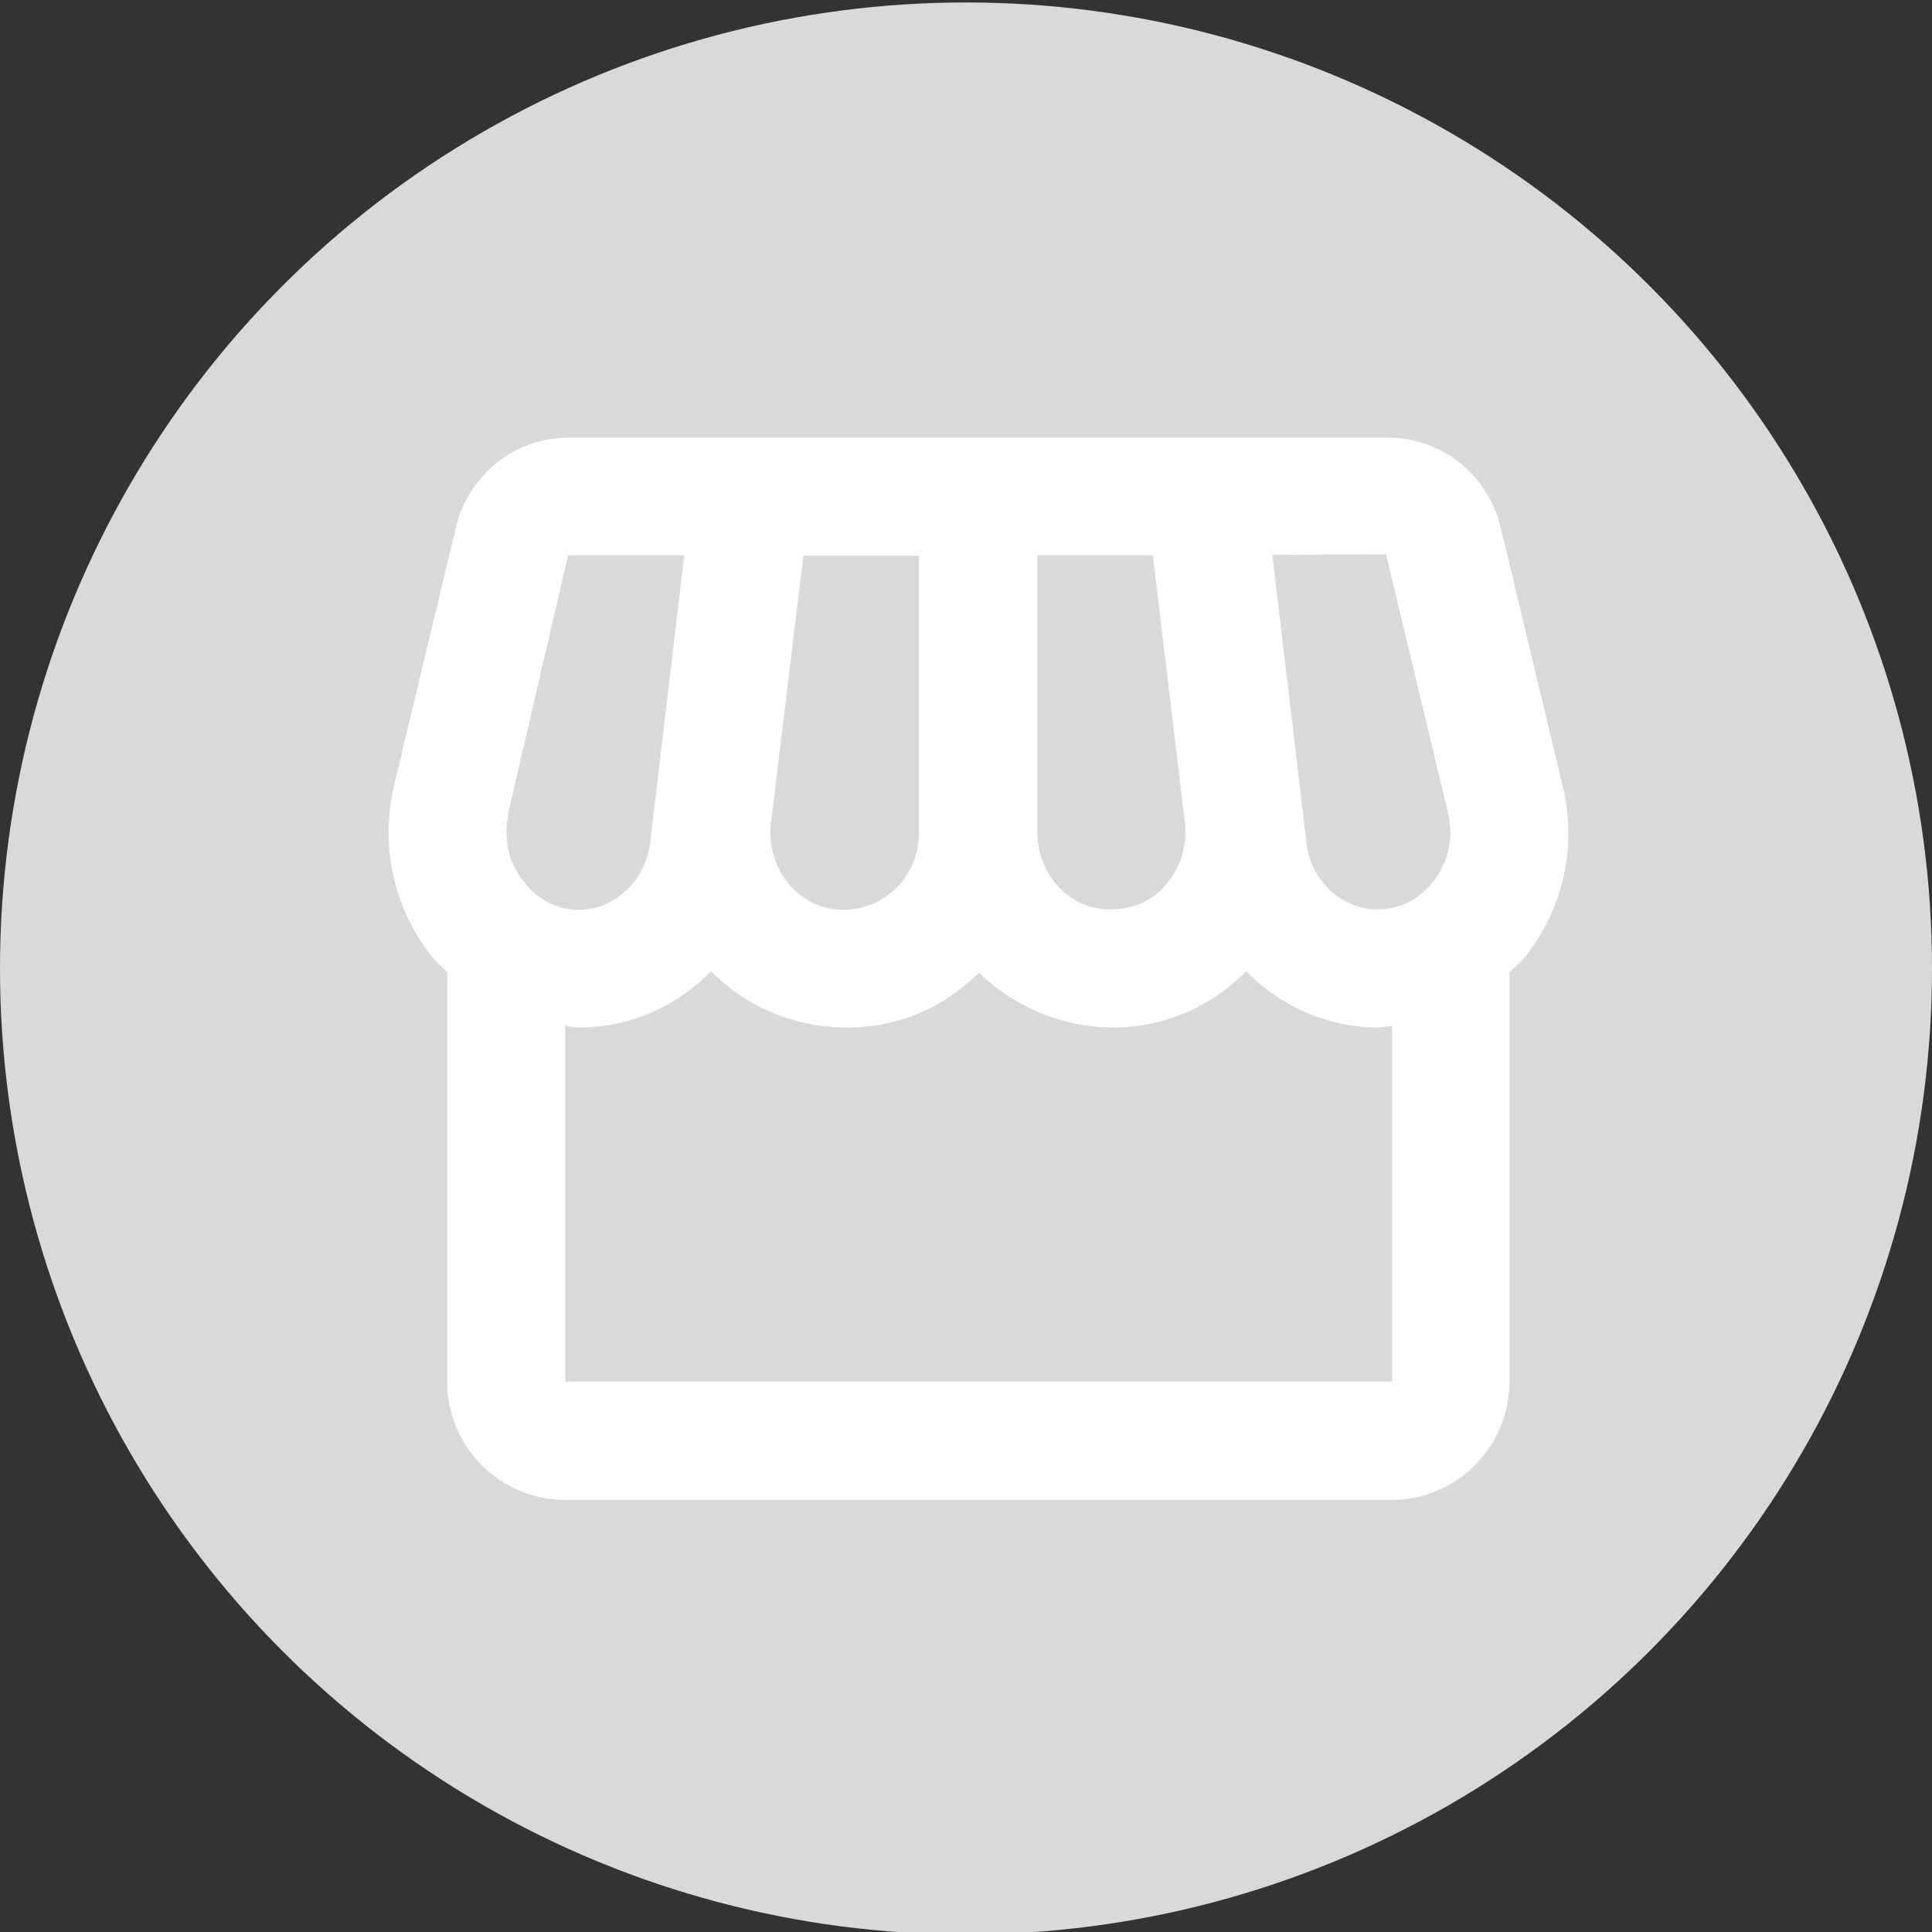
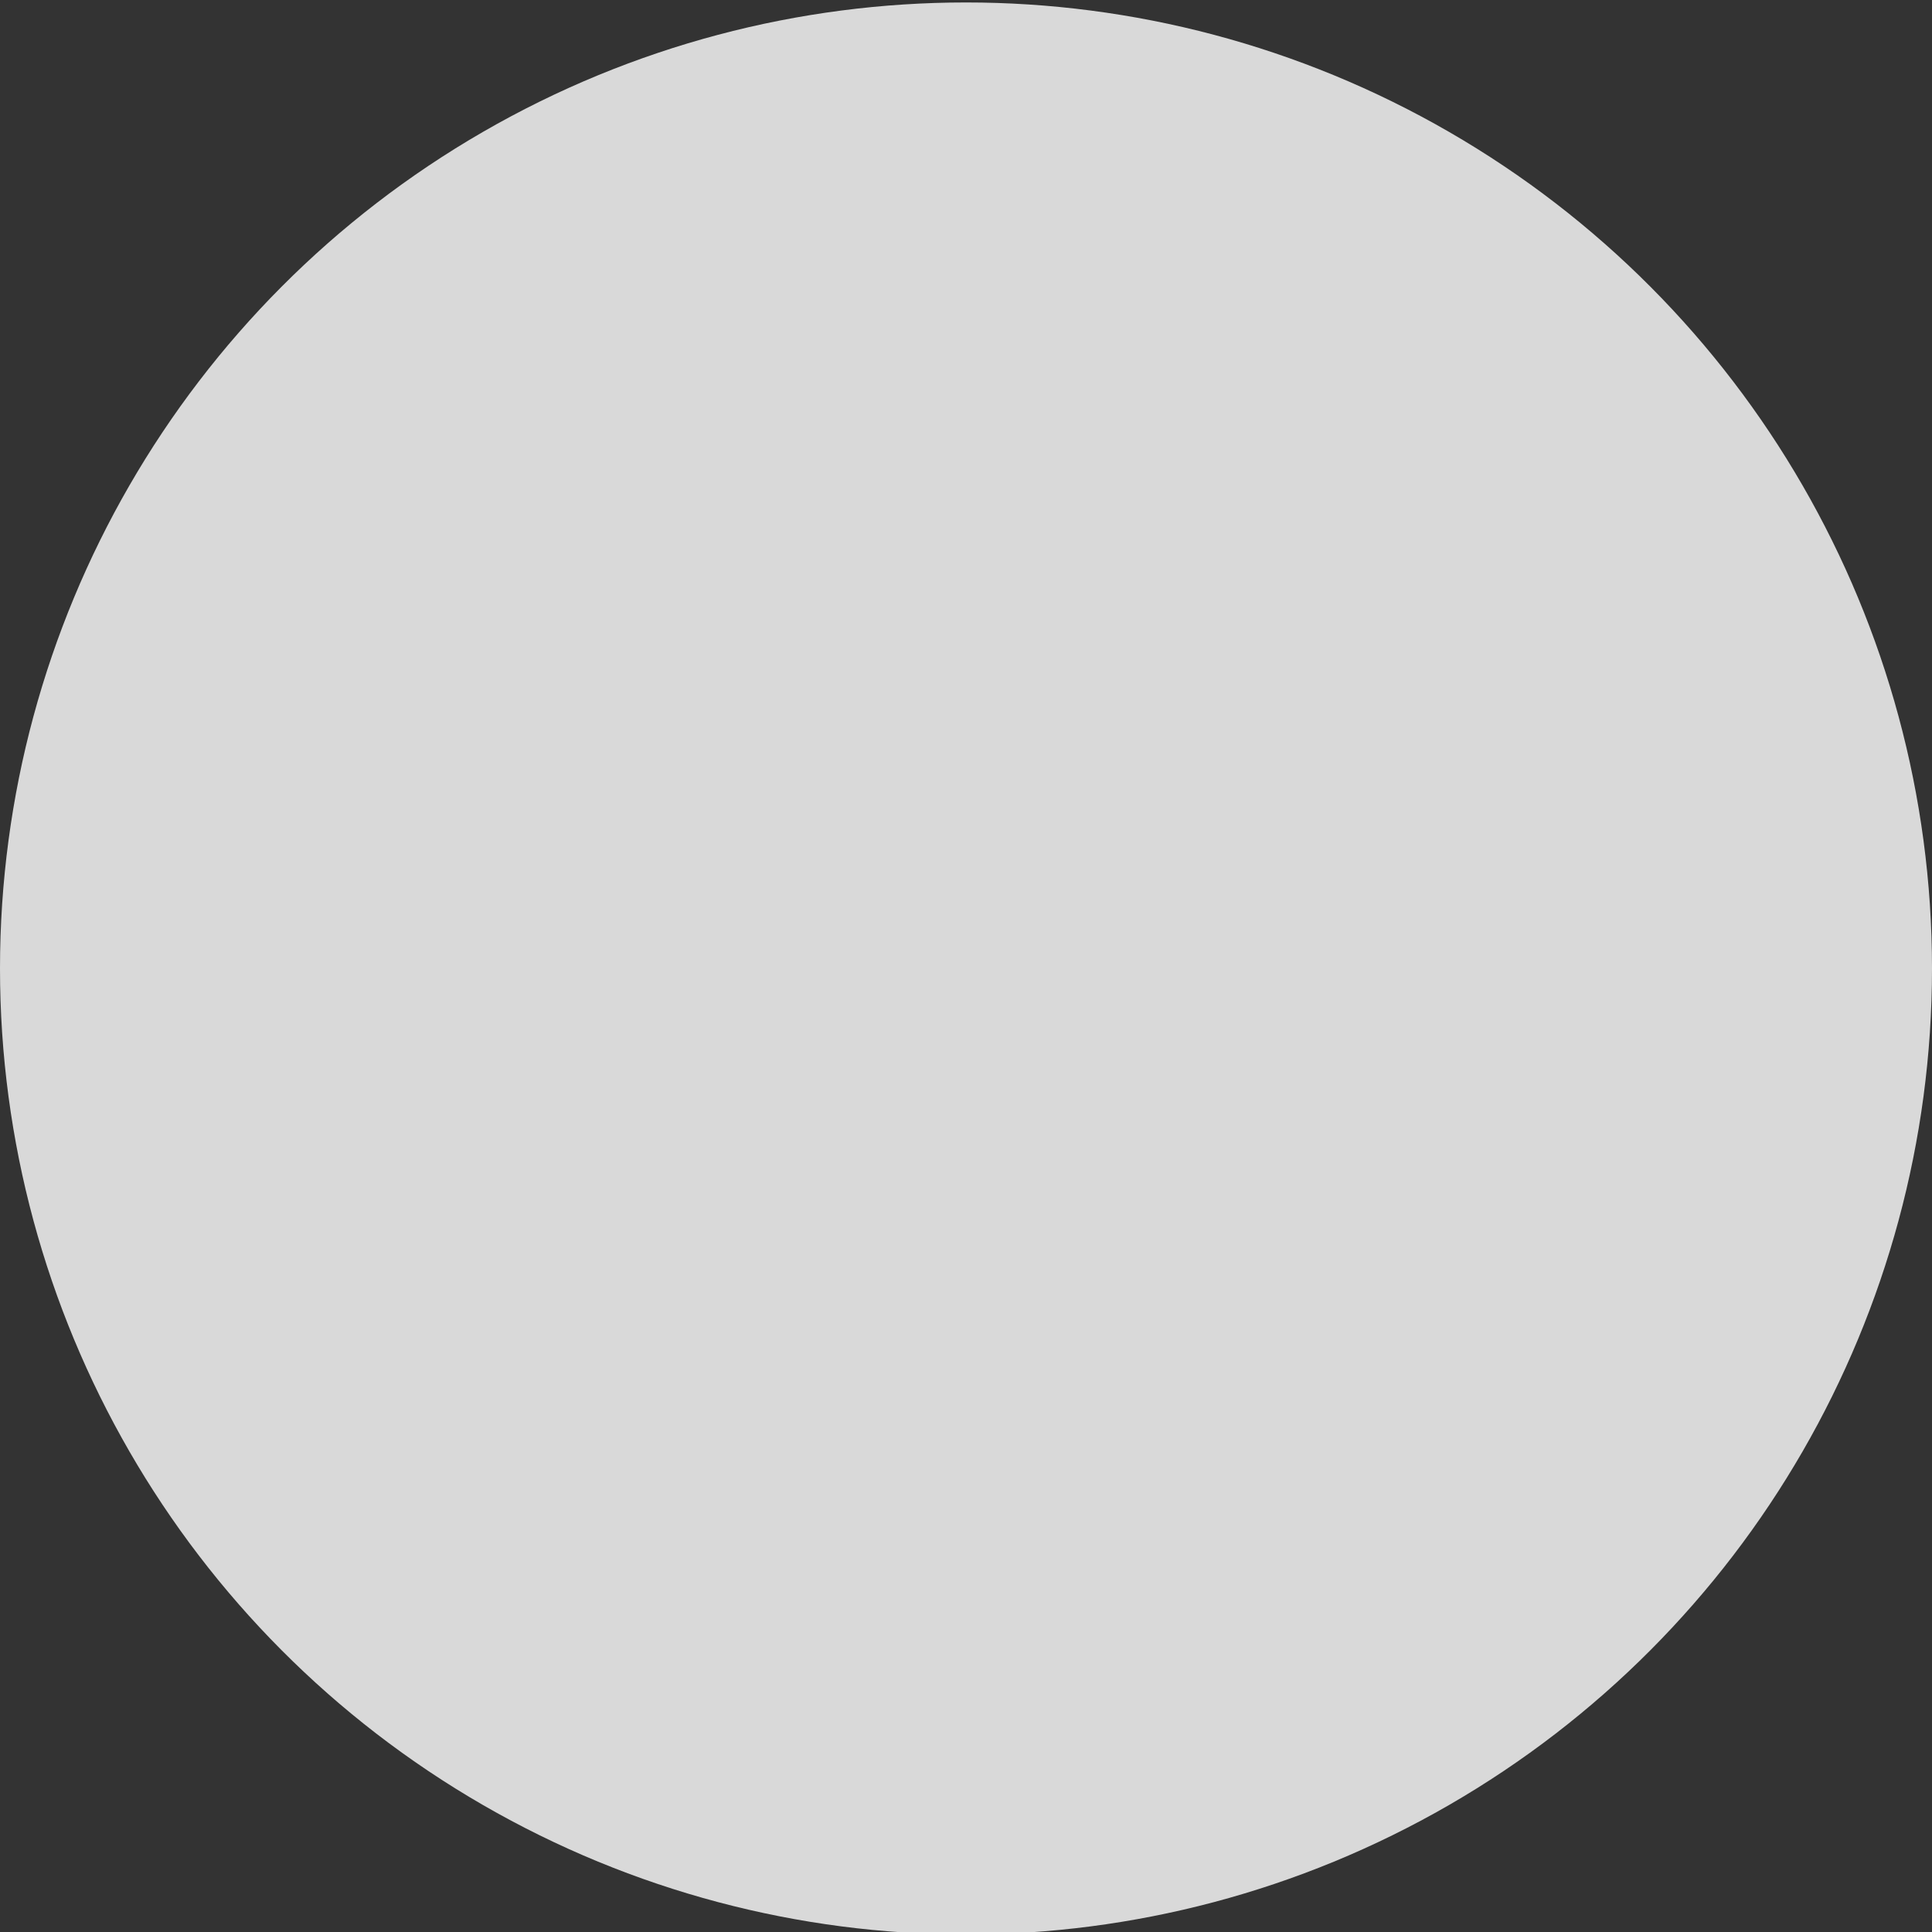
<svg xmlns="http://www.w3.org/2000/svg" id="Capa_1" viewBox="0 0 55 55">
  <rect x="0" y="0" width="55" height="55" fill="#333333" stroke="none" />
  <defs>
    <style>
      .cls-1 {
        fill: #fff;
      }

      .cls-2 {
        fill: #d9d9d9;
      }
    </style>
  </defs>
  <circle class="cls-2" cx="27.5" cy="27.57" r="27.5" />
-   <path class="cls-1" d="M44.48,22.35l-1.76-7.34c-.37-1.51-1.68-2.55-3.21-2.55h-23.34c-1.51,0-2.84,1.06-3.19,2.55l-1.76,7.34c-.4,1.71-.03,3.46,1.04,4.84.13.18.32.32.47.49v11.66c0,1.85,1.51,3.36,3.36,3.36h23.52c1.85,0,3.36-1.51,3.36-3.36v-11.66c.15-.15.34-.3.47-.47,1.08-1.38,1.46-3.14,1.04-4.86ZM39.46,15.79l1.76,7.34c.17.71.02,1.41-.42,1.97-.24.3-.74.79-1.58.79-1.02,0-1.92-.82-2.03-1.92l-.97-8.17,3.24-.02ZM29.53,15.81h3.29l.91,7.59c.08.66-.12,1.31-.55,1.8-.37.44-.91.69-1.6.69-1.13,0-2.05-.99-2.05-2.2v-7.88ZM21.95,23.41l.92-7.59h3.29v7.88c0,1.21-.92,2.2-2.17,2.2-.57,0-1.09-.25-1.5-.69-.42-.49-.62-1.14-.55-1.8ZM14.47,23.14l1.7-7.33h3.31l-.97,8.17c-.13,1.09-1.01,1.92-2.03,1.92-.82,0-1.34-.49-1.56-.79-.45-.54-.6-1.26-.44-1.97ZM16.09,39.33v-10.13c.13.02.25.05.39.05,1.46,0,2.79-.6,3.76-1.6,1.01,1.01,2.35,1.6,3.88,1.6s2.77-.6,3.75-1.56c.99.96,2.34,1.56,3.85,1.56,1.41,0,2.76-.59,3.76-1.6.97.99,2.3,1.6,3.76,1.6.13,0,.25-.03.39-.05v10.13h-23.54Z" />
</svg>